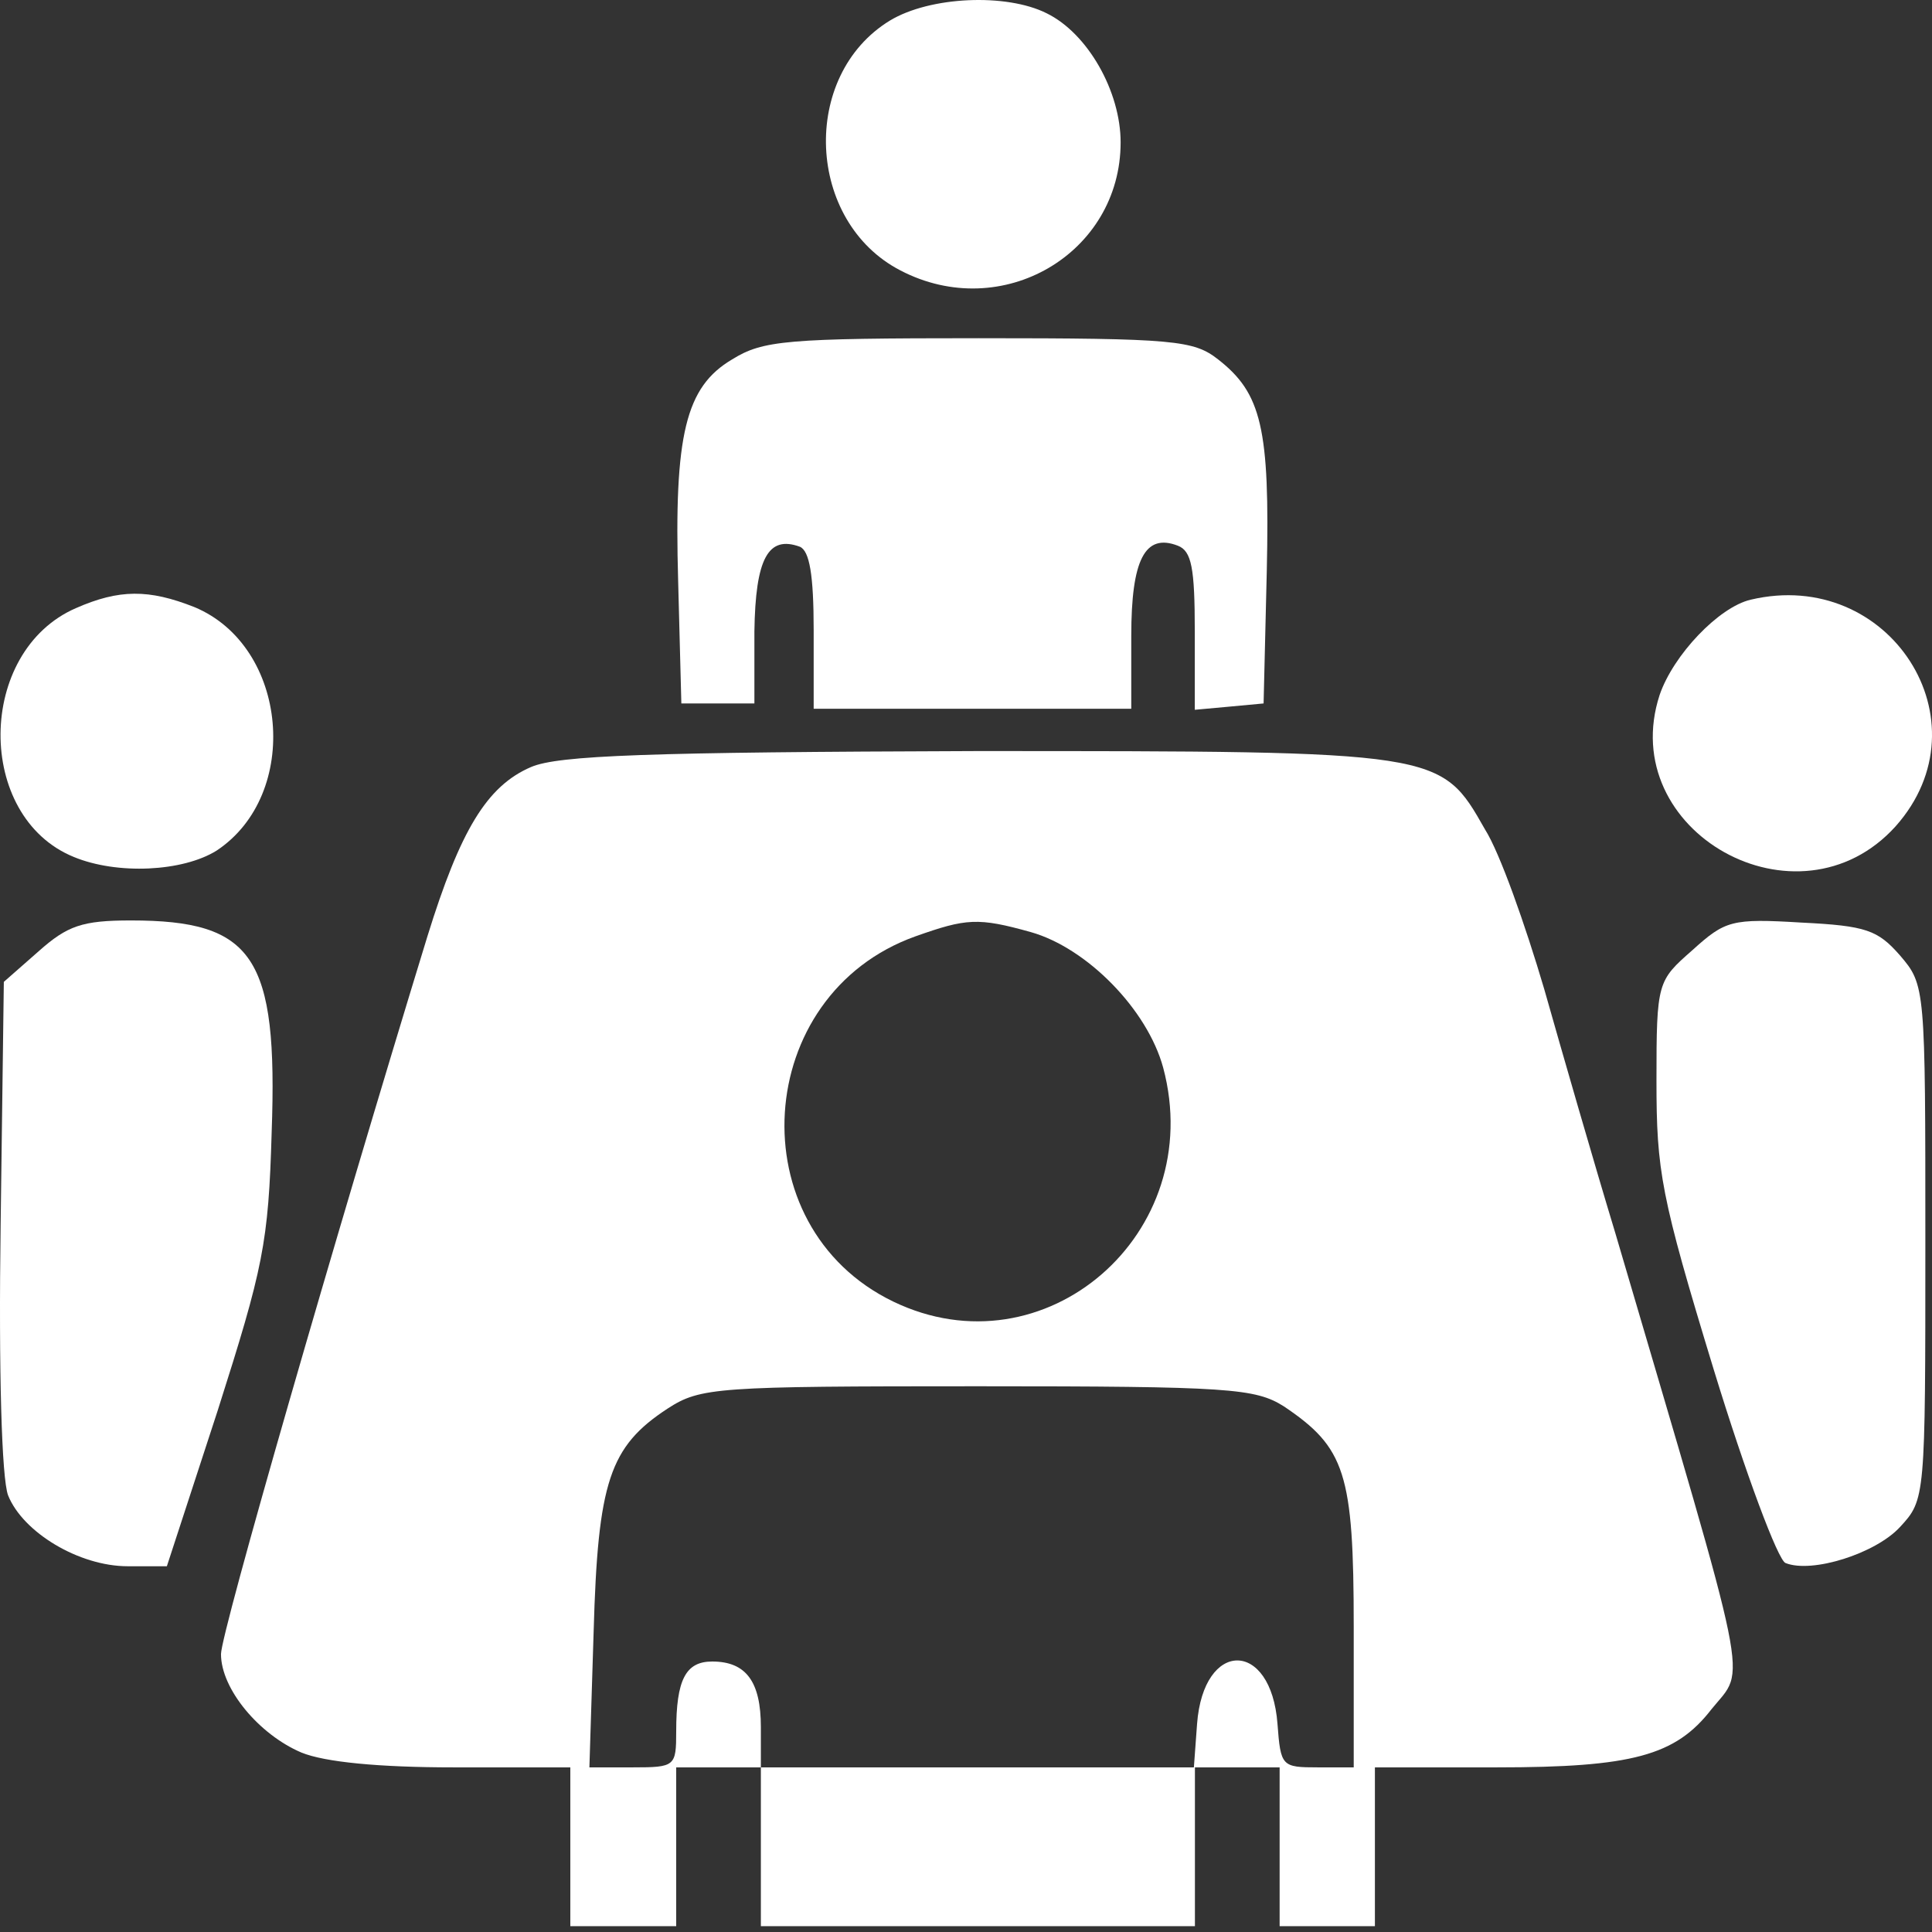
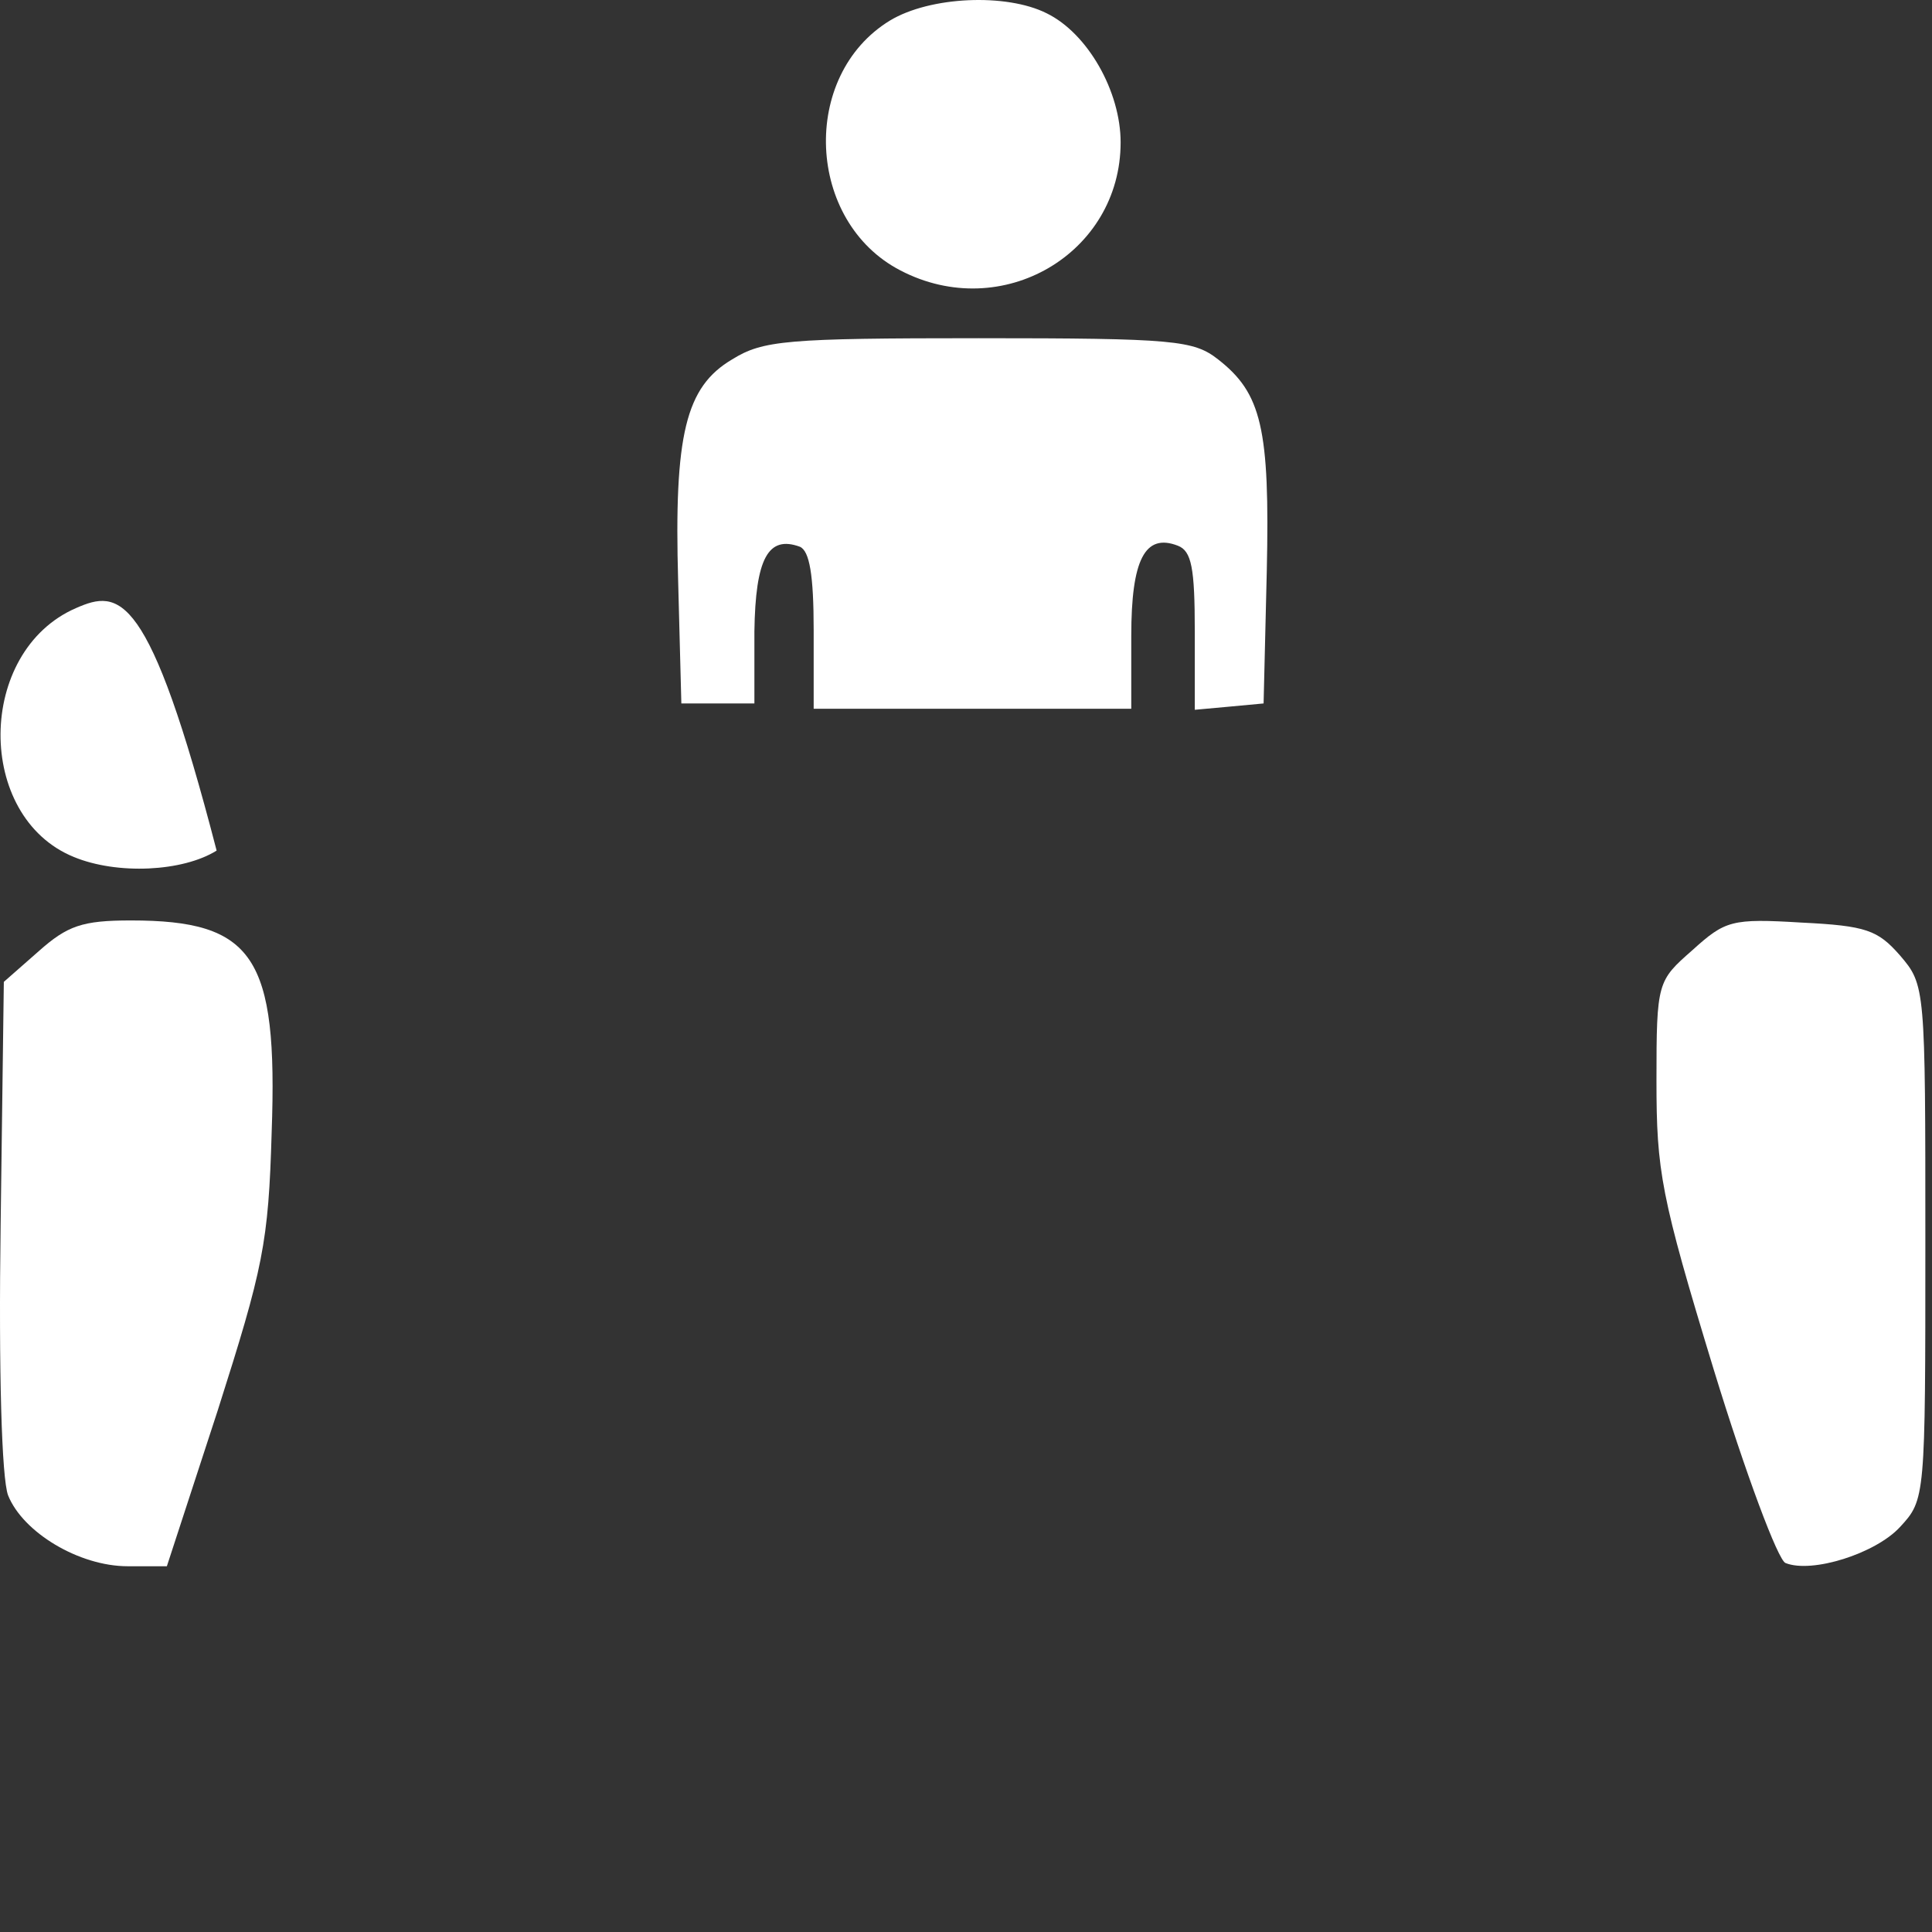
<svg xmlns="http://www.w3.org/2000/svg" width="57" height="57" viewBox="0 0 57 57" fill="none">
  <rect x="0" y="0" width="57" height="57" fill="#333333" stroke="none" />
  <path d="M26.253 0.608C23.599 2.232 23.786 6.542 26.566 7.979C29.564 9.541 33.062 7.479 33.062 4.2C33.062 2.701 32.094 0.983 30.876 0.39C29.689 -0.204 27.44 -0.11 26.253 0.608Z" fill="white" />
  <path d="M21.601 10.603C20.227 11.415 19.883 12.82 20.008 17.162L20.102 20.754H21.164H22.257V18.63C22.288 16.475 22.663 15.787 23.6 16.131C23.881 16.256 24.006 16.943 24.006 18.599V20.91H28.691H33.376V18.755C33.376 16.506 33.782 15.725 34.75 16.1C35.156 16.256 35.25 16.756 35.25 18.63V20.941L36.281 20.847L37.28 20.754L37.374 16.849C37.468 12.633 37.218 11.602 35.937 10.603C35.219 10.041 34.657 9.978 28.878 9.978C23.194 9.978 22.507 10.041 21.601 10.603Z" fill="white" />
-   <path d="M2.237 17.943C-0.699 19.223 -0.73 24.096 2.175 25.282C3.455 25.813 5.392 25.72 6.391 25.095C8.89 23.44 8.515 19.067 5.735 17.911C4.392 17.38 3.518 17.38 2.237 17.943Z" fill="white" />
-   <path d="M51.65 17.693C50.713 17.911 49.37 19.317 48.964 20.504C47.652 24.533 53.055 27.562 55.928 24.377C58.677 21.285 55.741 16.724 51.65 17.693Z" fill="white" />
-   <path d="M15.671 22.628C14.359 23.19 13.578 24.502 12.61 27.625C9.861 36.589 6.52 48.176 6.52 48.801C6.52 49.832 7.644 51.175 8.893 51.706C9.58 51.987 11.173 52.143 13.391 52.143H16.826V54.486V56.828H18.388H19.95V54.486V52.143H21.199H22.448V54.486V56.828H28.851H35.254V54.486V52.143H36.503H37.753V54.486V56.828H39.158H40.564V54.486V52.143H44.156C48.153 52.143 49.434 51.8 50.496 50.425C51.527 49.145 51.714 50.175 47.654 36.37C47.029 34.309 46.092 31.061 45.561 29.187C44.999 27.281 44.249 25.157 43.812 24.47C42.5 22.159 42.532 22.159 28.789 22.159C19.107 22.19 16.483 22.284 15.671 22.628ZM30.413 27.5C32.068 27.968 33.849 29.78 34.317 31.498C35.629 36.401 30.819 40.556 26.353 38.4C21.761 36.183 22.199 29.343 27.009 27.625C28.508 27.094 28.851 27.063 30.413 27.5ZM37.878 41.492C39.689 42.711 39.939 43.46 39.939 47.989V52.143H38.877C37.815 52.143 37.784 52.112 37.69 50.862C37.503 48.364 35.504 48.364 35.317 50.862L35.223 52.143H28.82H22.448V50.956C22.448 49.613 22.011 49.02 21.012 49.02C20.231 49.02 19.95 49.551 19.95 51.081C19.95 52.112 19.919 52.143 18.669 52.143H17.389L17.514 48.145C17.639 43.71 17.982 42.679 19.7 41.555C20.668 40.93 21.137 40.899 28.851 40.899C36.285 40.899 37.034 40.962 37.878 41.492Z" fill="white" />
+   <path d="M2.237 17.943C-0.699 19.223 -0.73 24.096 2.175 25.282C3.455 25.813 5.392 25.72 6.391 25.095C4.392 17.38 3.518 17.38 2.237 17.943Z" fill="white" />
  <path d="M1.144 28.062L0.113 28.968L0.019 36.12C-0.043 40.493 0.051 43.616 0.238 44.116C0.675 45.209 2.331 46.209 3.767 46.209H4.923L6.422 41.617C7.765 37.401 7.921 36.683 8.015 33.403C8.202 28.218 7.484 27.156 3.861 27.156C2.424 27.156 1.987 27.313 1.144 28.062Z" fill="white" />
  <path d="M49.933 28.031C48.902 28.937 48.871 28.968 48.871 31.873C48.871 34.559 48.996 35.277 50.558 40.399C51.495 43.46 52.463 46.053 52.681 46.115C53.462 46.427 55.336 45.834 56.055 45.053C56.804 44.241 56.804 44.21 56.804 36.651C56.804 29.124 56.804 29.062 56.055 28.187C55.399 27.438 55.055 27.313 53.15 27.219C51.089 27.094 50.901 27.156 49.933 28.031Z" fill="white" />
</svg>